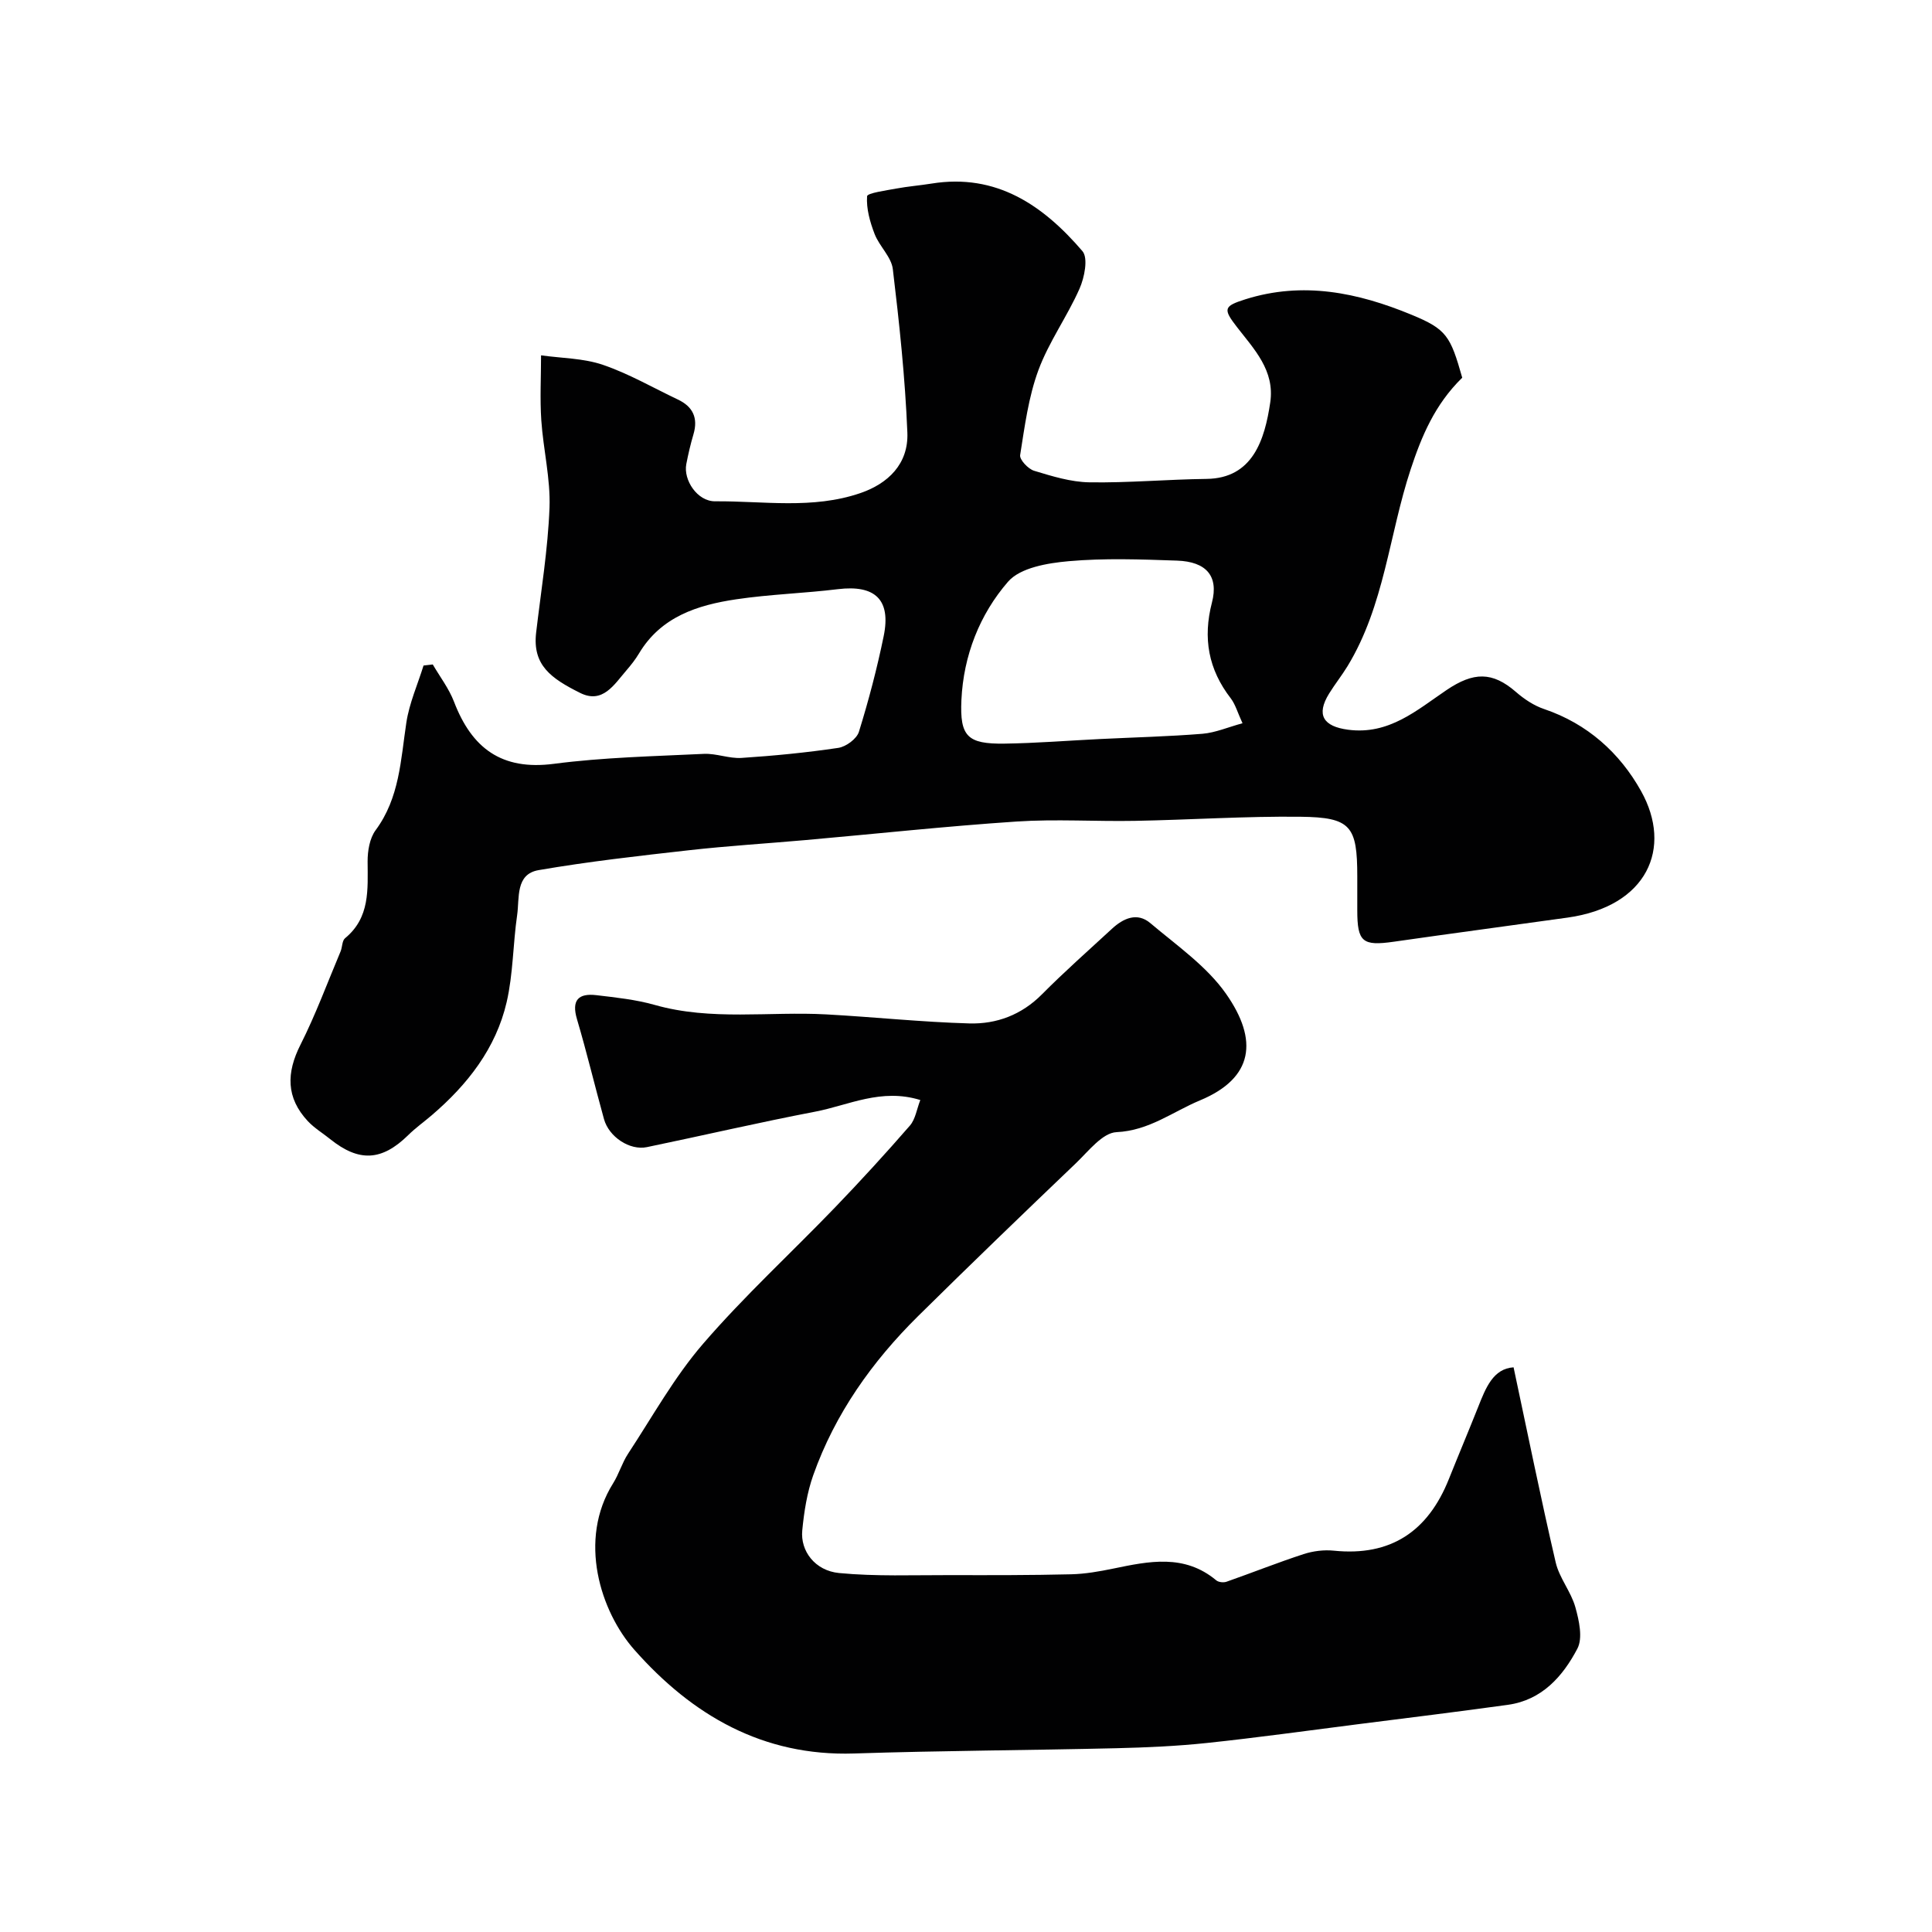
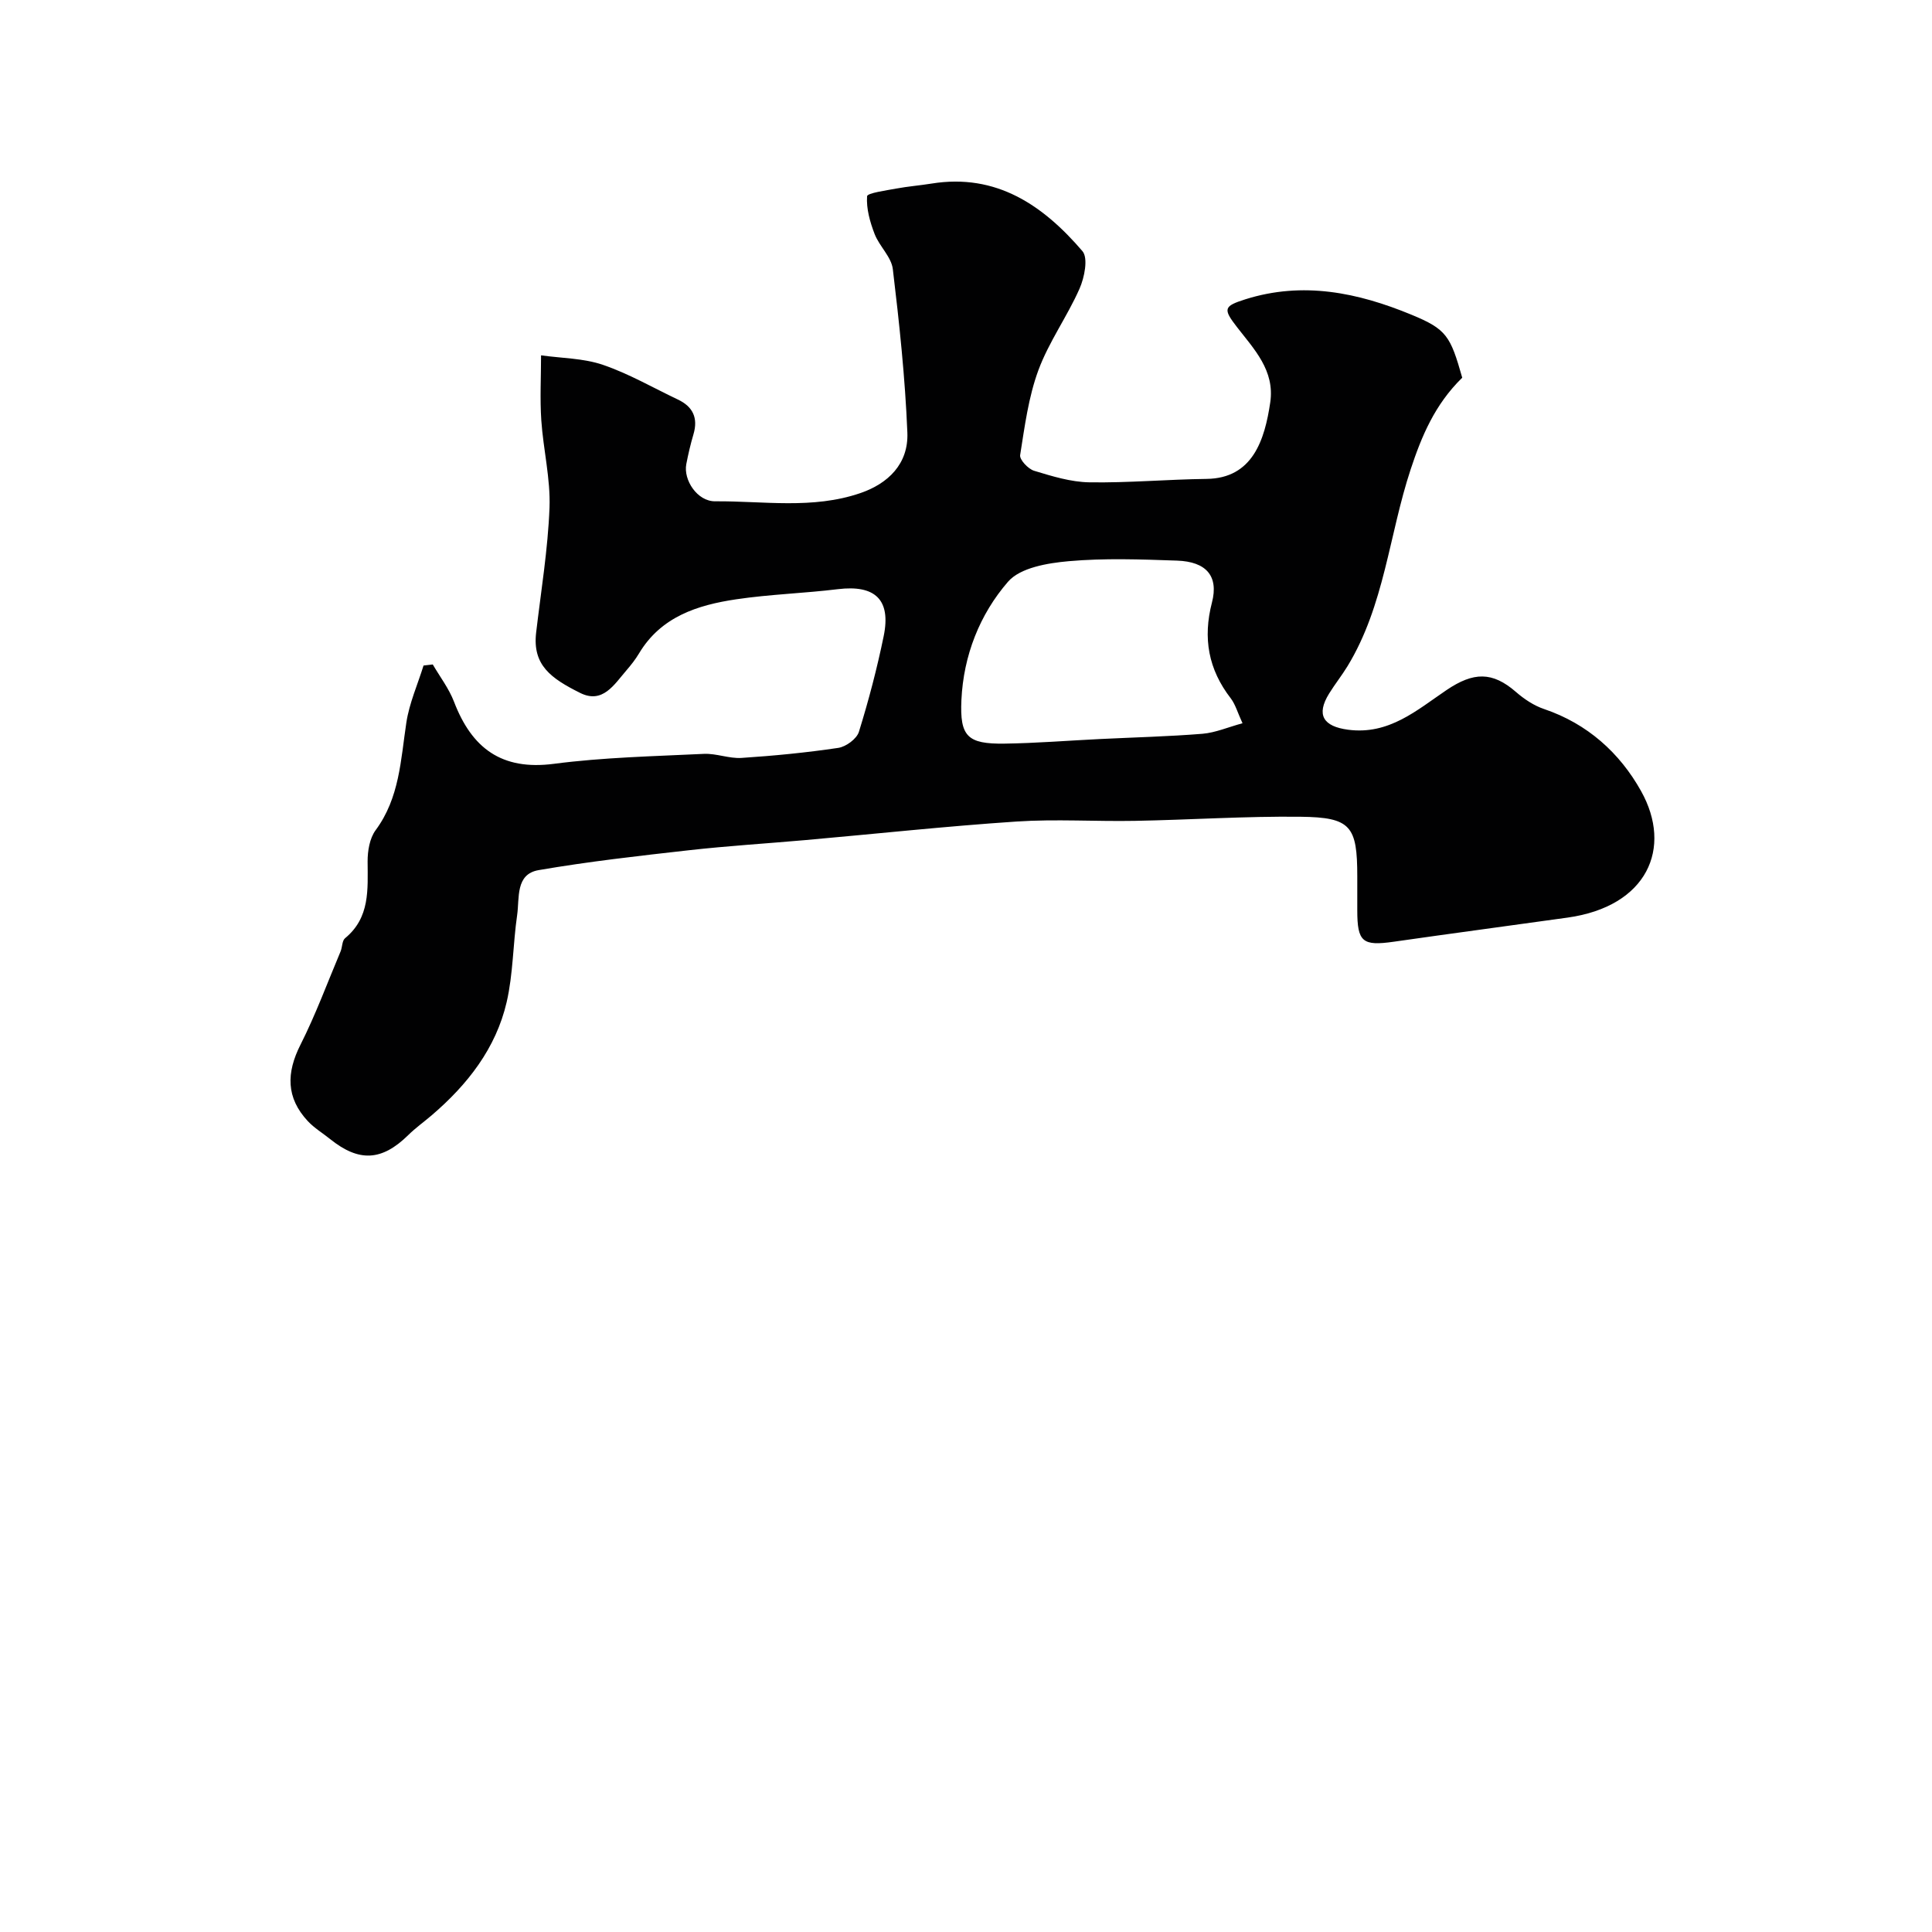
<svg xmlns="http://www.w3.org/2000/svg" enable-background="new 0 0 400 400" viewBox="0 0 400 400">
  <g fill="#010102">
    <path d="m302.74 78.2c-5.72 5.58-8.44 12.21-10.67 18.95-4.48 13.55-5.44 28.22-13.07 40.76-1.19 1.95-2.62 3.74-3.82 5.68-2.74 4.43-1.2 6.81 3.92 7.49 8.49 1.12 14.27-4.08 20.42-8.23 5.54-3.73 9.44-3.85 14.34.41 1.7 1.48 3.72 2.83 5.83 3.54 8.97 3.04 15.66 9.07 20.08 16.99 6.59 11.8 1.28 23.88-15.22 26.19-11.98 1.68-23.98 3.27-35.96 4.99-6.5.93-7.58.08-7.58-6.52 0-2.33 0-4.67 0-7 0-10.44-1.32-12.23-11.75-12.35-11.43-.13-22.86.64-34.3.85-8.16.15-16.36-.4-24.49.14-14.59.97-29.14 2.55-43.71 3.84-8.03.71-16.08 1.2-24.09 2.1-10.41 1.17-20.83 2.34-31.15 4.12-4.85.83-3.94 5.79-4.45 9.3-.87 5.99-.82 12.16-2.17 18.02-2.22 9.58-8.1 17.08-15.49 23.41-1.62 1.39-3.37 2.63-4.88 4.12-5.48 5.38-10.19 5.65-16.2.82-1.53-1.23-3.26-2.27-4.59-3.69-4.53-4.85-4.48-10.01-1.52-15.85 3.15-6.24 5.57-12.84 8.29-19.29.38-.9.3-2.22.93-2.74 5.2-4.28 4.69-10.08 4.67-15.89-.01-2.18.42-4.8 1.66-6.48 4.96-6.7 5.19-14.54 6.36-22.27.61-4.03 2.34-7.89 3.56-11.82.64-.07 1.28-.15 1.91-.22 1.49 2.56 3.35 4.98 4.4 7.72 3.68 9.6 9.83 14.27 20.68 12.85 10.27-1.34 20.69-1.56 31.05-2.06 2.57-.12 5.22 1 7.78.84 6.71-.44 13.41-1.09 20.05-2.08 1.6-.24 3.82-1.87 4.27-3.33 2.02-6.51 3.76-13.14 5.13-19.82 1.55-7.55-1.79-10.64-9.47-9.71-7.01.86-14.1 1.06-21.07 2.1-8 1.19-15.57 3.59-20.12 11.21-.75 1.25-1.67 2.42-2.63 3.53-2.52 2.92-4.9 6.96-9.54 4.65-6.08-3.03-9.91-5.77-9.13-12.49 1.01-8.62 2.44-17.23 2.77-25.88.22-5.99-1.29-12.03-1.7-18.08-.3-4.47-.05-8.97-.05-13.45 4.28.6 8.77.59 12.79 1.96 5.37 1.83 10.38 4.74 15.54 7.19 3.13 1.48 4.22 3.84 3.22 7.21-.6 2.02-1.08 4.09-1.48 6.16-.63 3.27 2.26 7.73 5.98 7.7 10.01-.08 20.14 1.69 30.03-1.69 5.75-1.96 10.02-6.04 9.76-12.54-.46-11.31-1.66-22.6-3.01-33.84-.3-2.53-2.79-4.73-3.77-7.27-.96-2.49-1.74-5.25-1.56-7.82.05-.67 3.9-1.19 6.04-1.59 2.41-.45 4.87-.64 7.29-1.03 13.47-2.18 23.15 4.53 31.26 13.99 1.22 1.43.42 5.46-.61 7.78-2.54 5.75-6.34 10.99-8.51 16.86-2.06 5.58-2.84 11.66-3.78 17.58-.15.95 1.66 2.88 2.9 3.25 3.72 1.13 7.6 2.33 11.43 2.39 8.08.13 16.18-.61 24.27-.71 9.57-.11 12.04-8.12 13.18-15.83.98-6.62-3.35-11.03-6.91-15.63-2.9-3.75-2.73-4.3 1.75-5.72 11.94-3.77 23.3-1.39 34.35 3.17 7.36 3.02 8.11 4.44 10.56 13.06zm-45.49 71.54c-1.03-2.23-1.47-3.89-2.43-5.15-4.64-6-5.81-12.46-3.9-19.84 1.42-5.48-1.16-8.47-7.23-8.68-7.48-.26-15.01-.54-22.44.12-4.36.39-10.01 1.33-12.54 4.24-5.87 6.76-9.23 15.28-9.66 24.49-.35 7.55 1.24 9.14 8.89 9.04 6.59-.09 13.18-.63 19.77-.95 7.09-.35 14.19-.52 21.26-1.09 2.69-.23 5.29-1.37 8.28-2.18z" />
-     <path d="m313.37 283.09c2.93 13.73 5.63 27.11 8.72 40.39.75 3.23 3.17 6.05 4.07 9.27.77 2.75 1.58 6.39.41 8.6-3 5.71-7.32 10.63-14.35 11.61-10.36 1.44-20.75 2.71-31.14 4.03-10.38 1.32-20.75 2.77-31.16 3.87-6.23.66-12.52.94-18.79 1.09-18.1.43-36.2.5-54.29 1.09-18.92.62-33.55-7.95-45.48-21.44-7.05-7.96-11.77-22.78-4.42-34.5 1.21-1.93 1.85-4.23 3.1-6.13 5.05-7.68 9.56-15.85 15.53-22.76 8.54-9.9 18.23-18.79 27.32-28.23 5.3-5.51 10.47-11.16 15.49-16.93 1.15-1.32 1.42-3.41 2.16-5.3-8.11-2.51-14.83 1.08-21.77 2.41-11.65 2.23-23.21 4.93-34.83 7.34-3.57.74-7.87-2.12-8.89-5.8-1.91-6.88-3.56-13.83-5.59-20.68-1.18-3.97.31-5.42 4.02-4.98 4.04.48 8.15.91 12.04 2.01 11.74 3.34 23.71 1.32 35.57 1.97 9.87.54 19.71 1.59 29.59 1.87 5.65.16 10.82-1.77 15.04-6.02 4.66-4.7 9.63-9.08 14.49-13.57 2.37-2.19 5.23-3.48 7.95-1.18 5.47 4.63 11.67 8.91 15.69 14.65 6.71 9.58 5.69 17.43-5.4 22.05-5.65 2.35-10.55 6.27-17.29 6.58-2.9.13-5.81 3.95-8.4 6.43-10.96 10.47-21.88 20.99-32.66 31.64-9.54 9.43-17.2 20.21-21.72 32.93-1.29 3.64-1.91 7.6-2.28 11.46-.42 4.25 2.64 8.34 7.63 8.82 7.63.73 15.37.41 23.06.43 8.33.02 16.66.03 24.98-.17 2.92-.07 5.85-.59 8.72-1.18 7.39-1.53 14.72-3.08 21.32 2.43.48.4 1.51.51 2.13.29 5.33-1.87 10.59-3.97 15.96-5.72 1.96-.64 4.21-.92 6.25-.71 11.83 1.21 19.51-4.03 23.82-14.82 1.99-4.98 4.07-9.91 6.05-14.89 1.58-3.99 3.12-7.98 7.35-8.25z" />
  </g>
</svg>